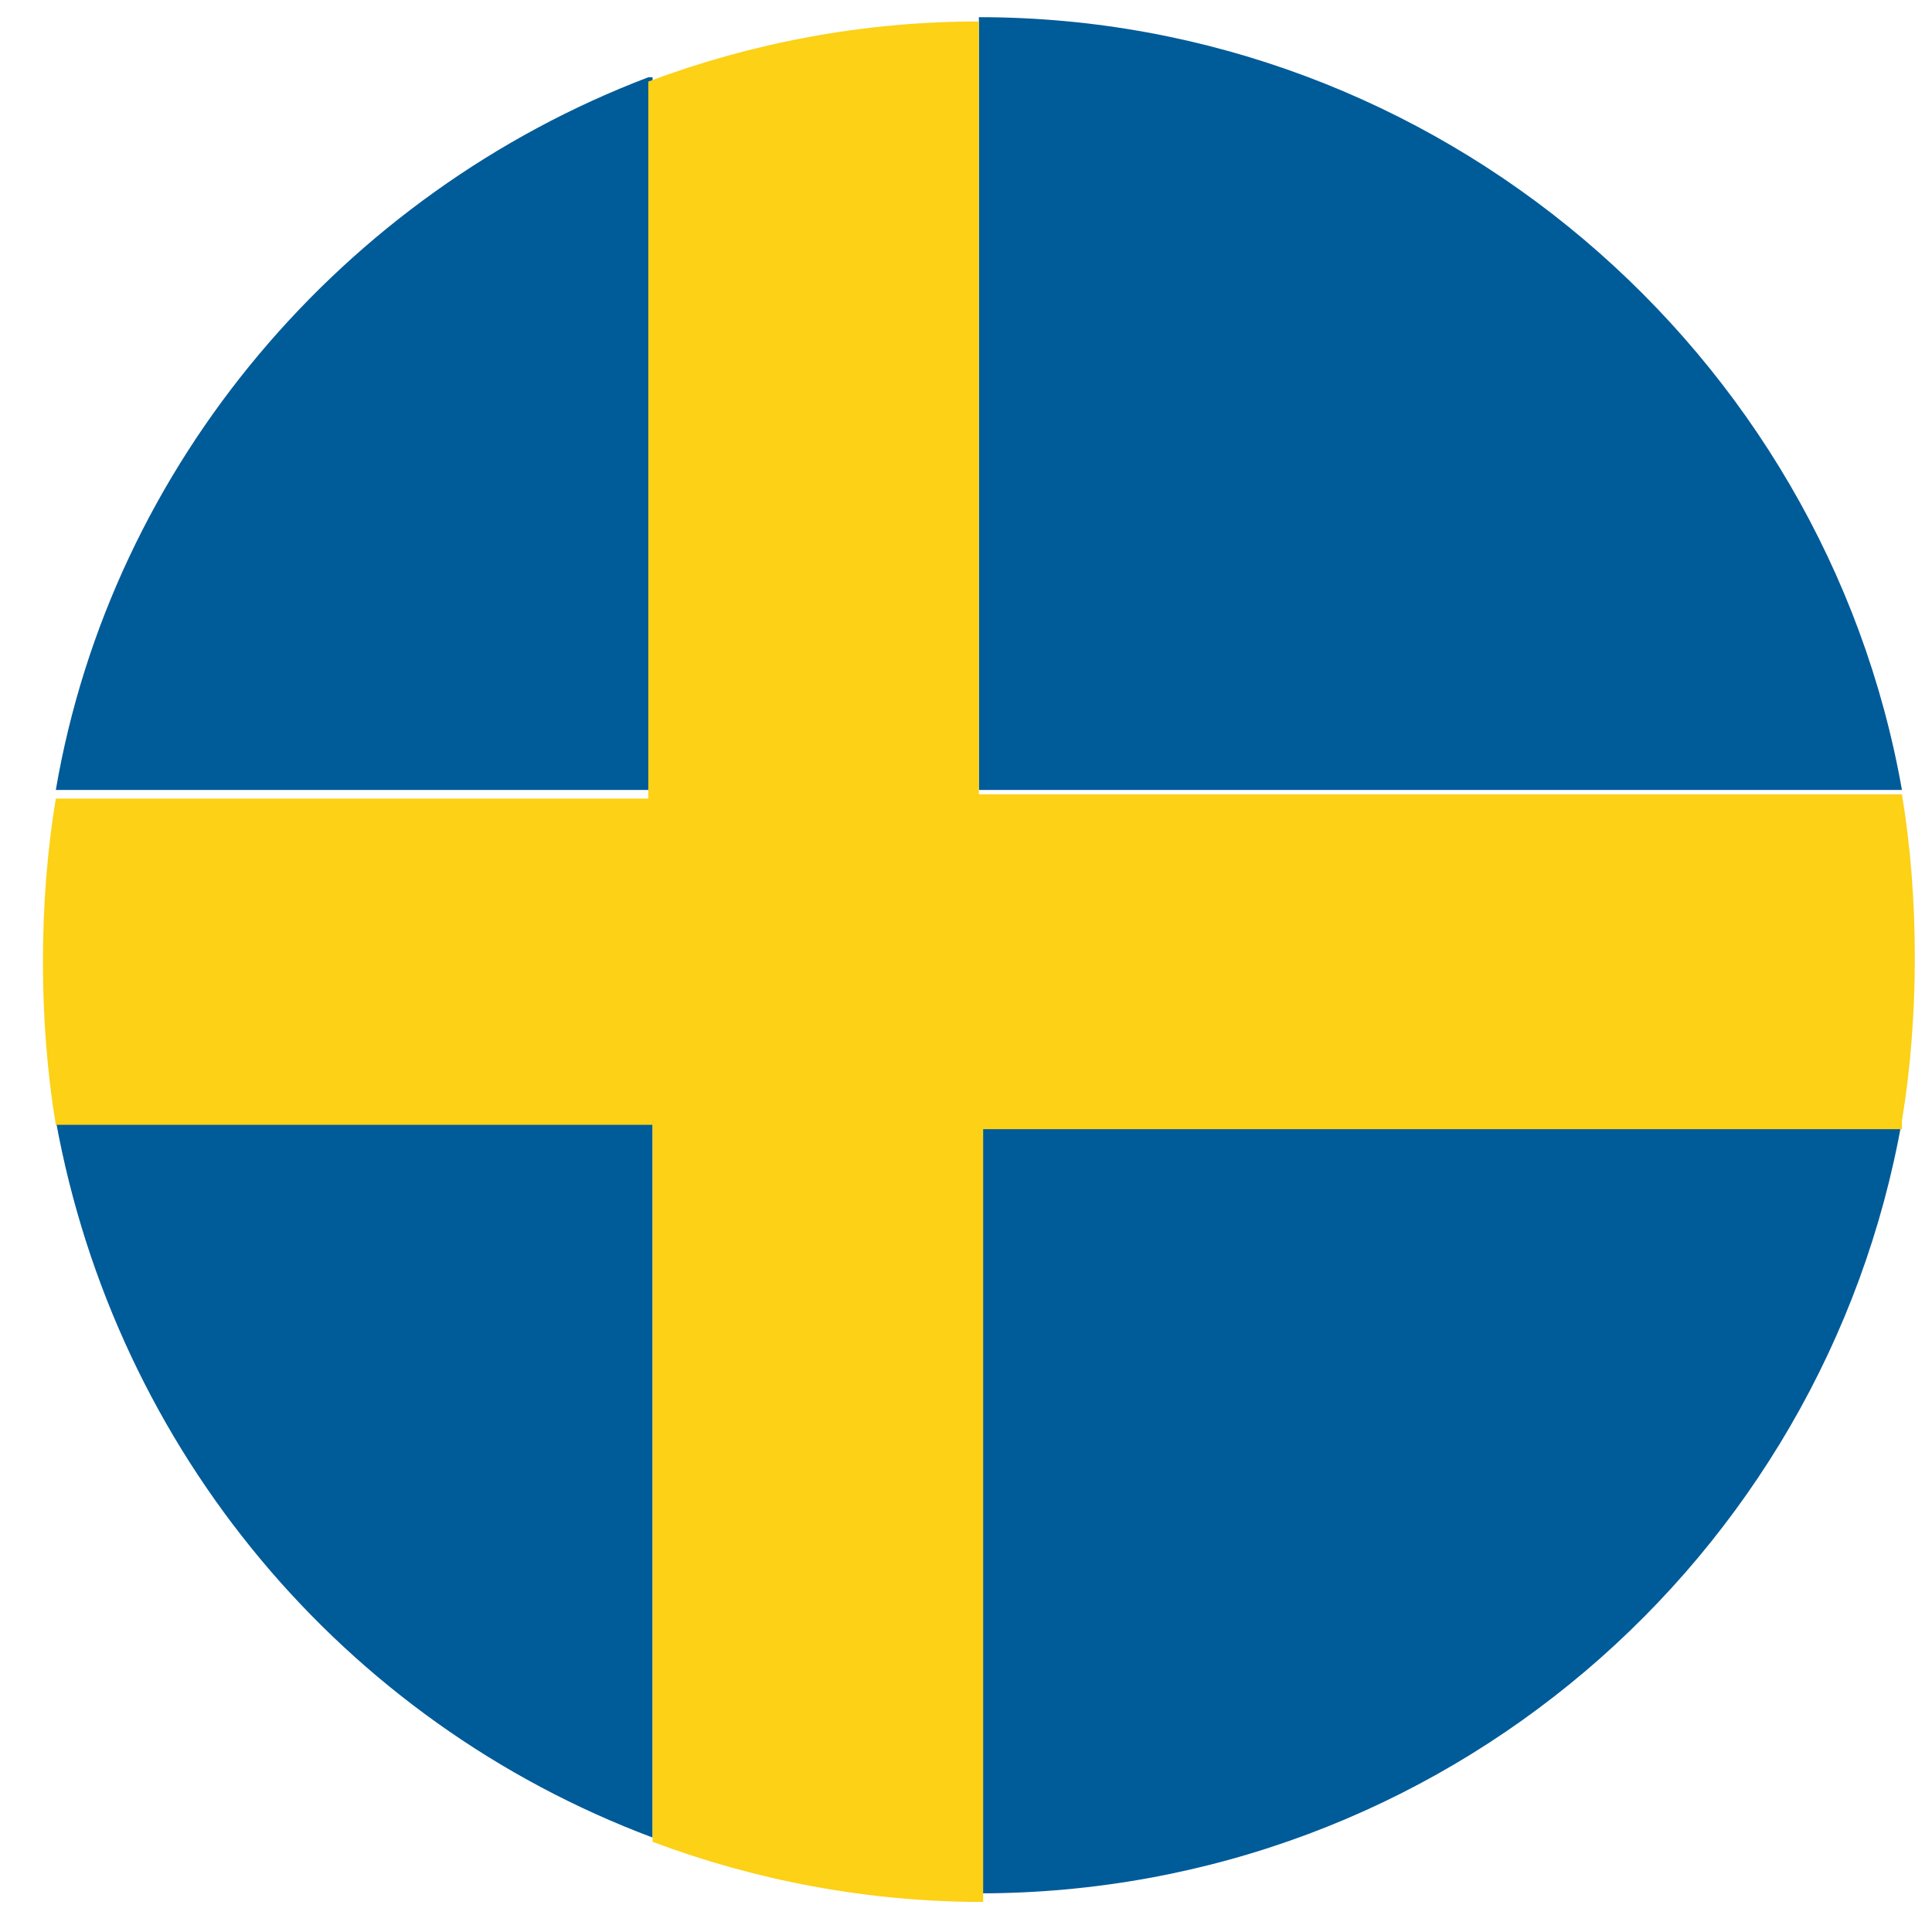
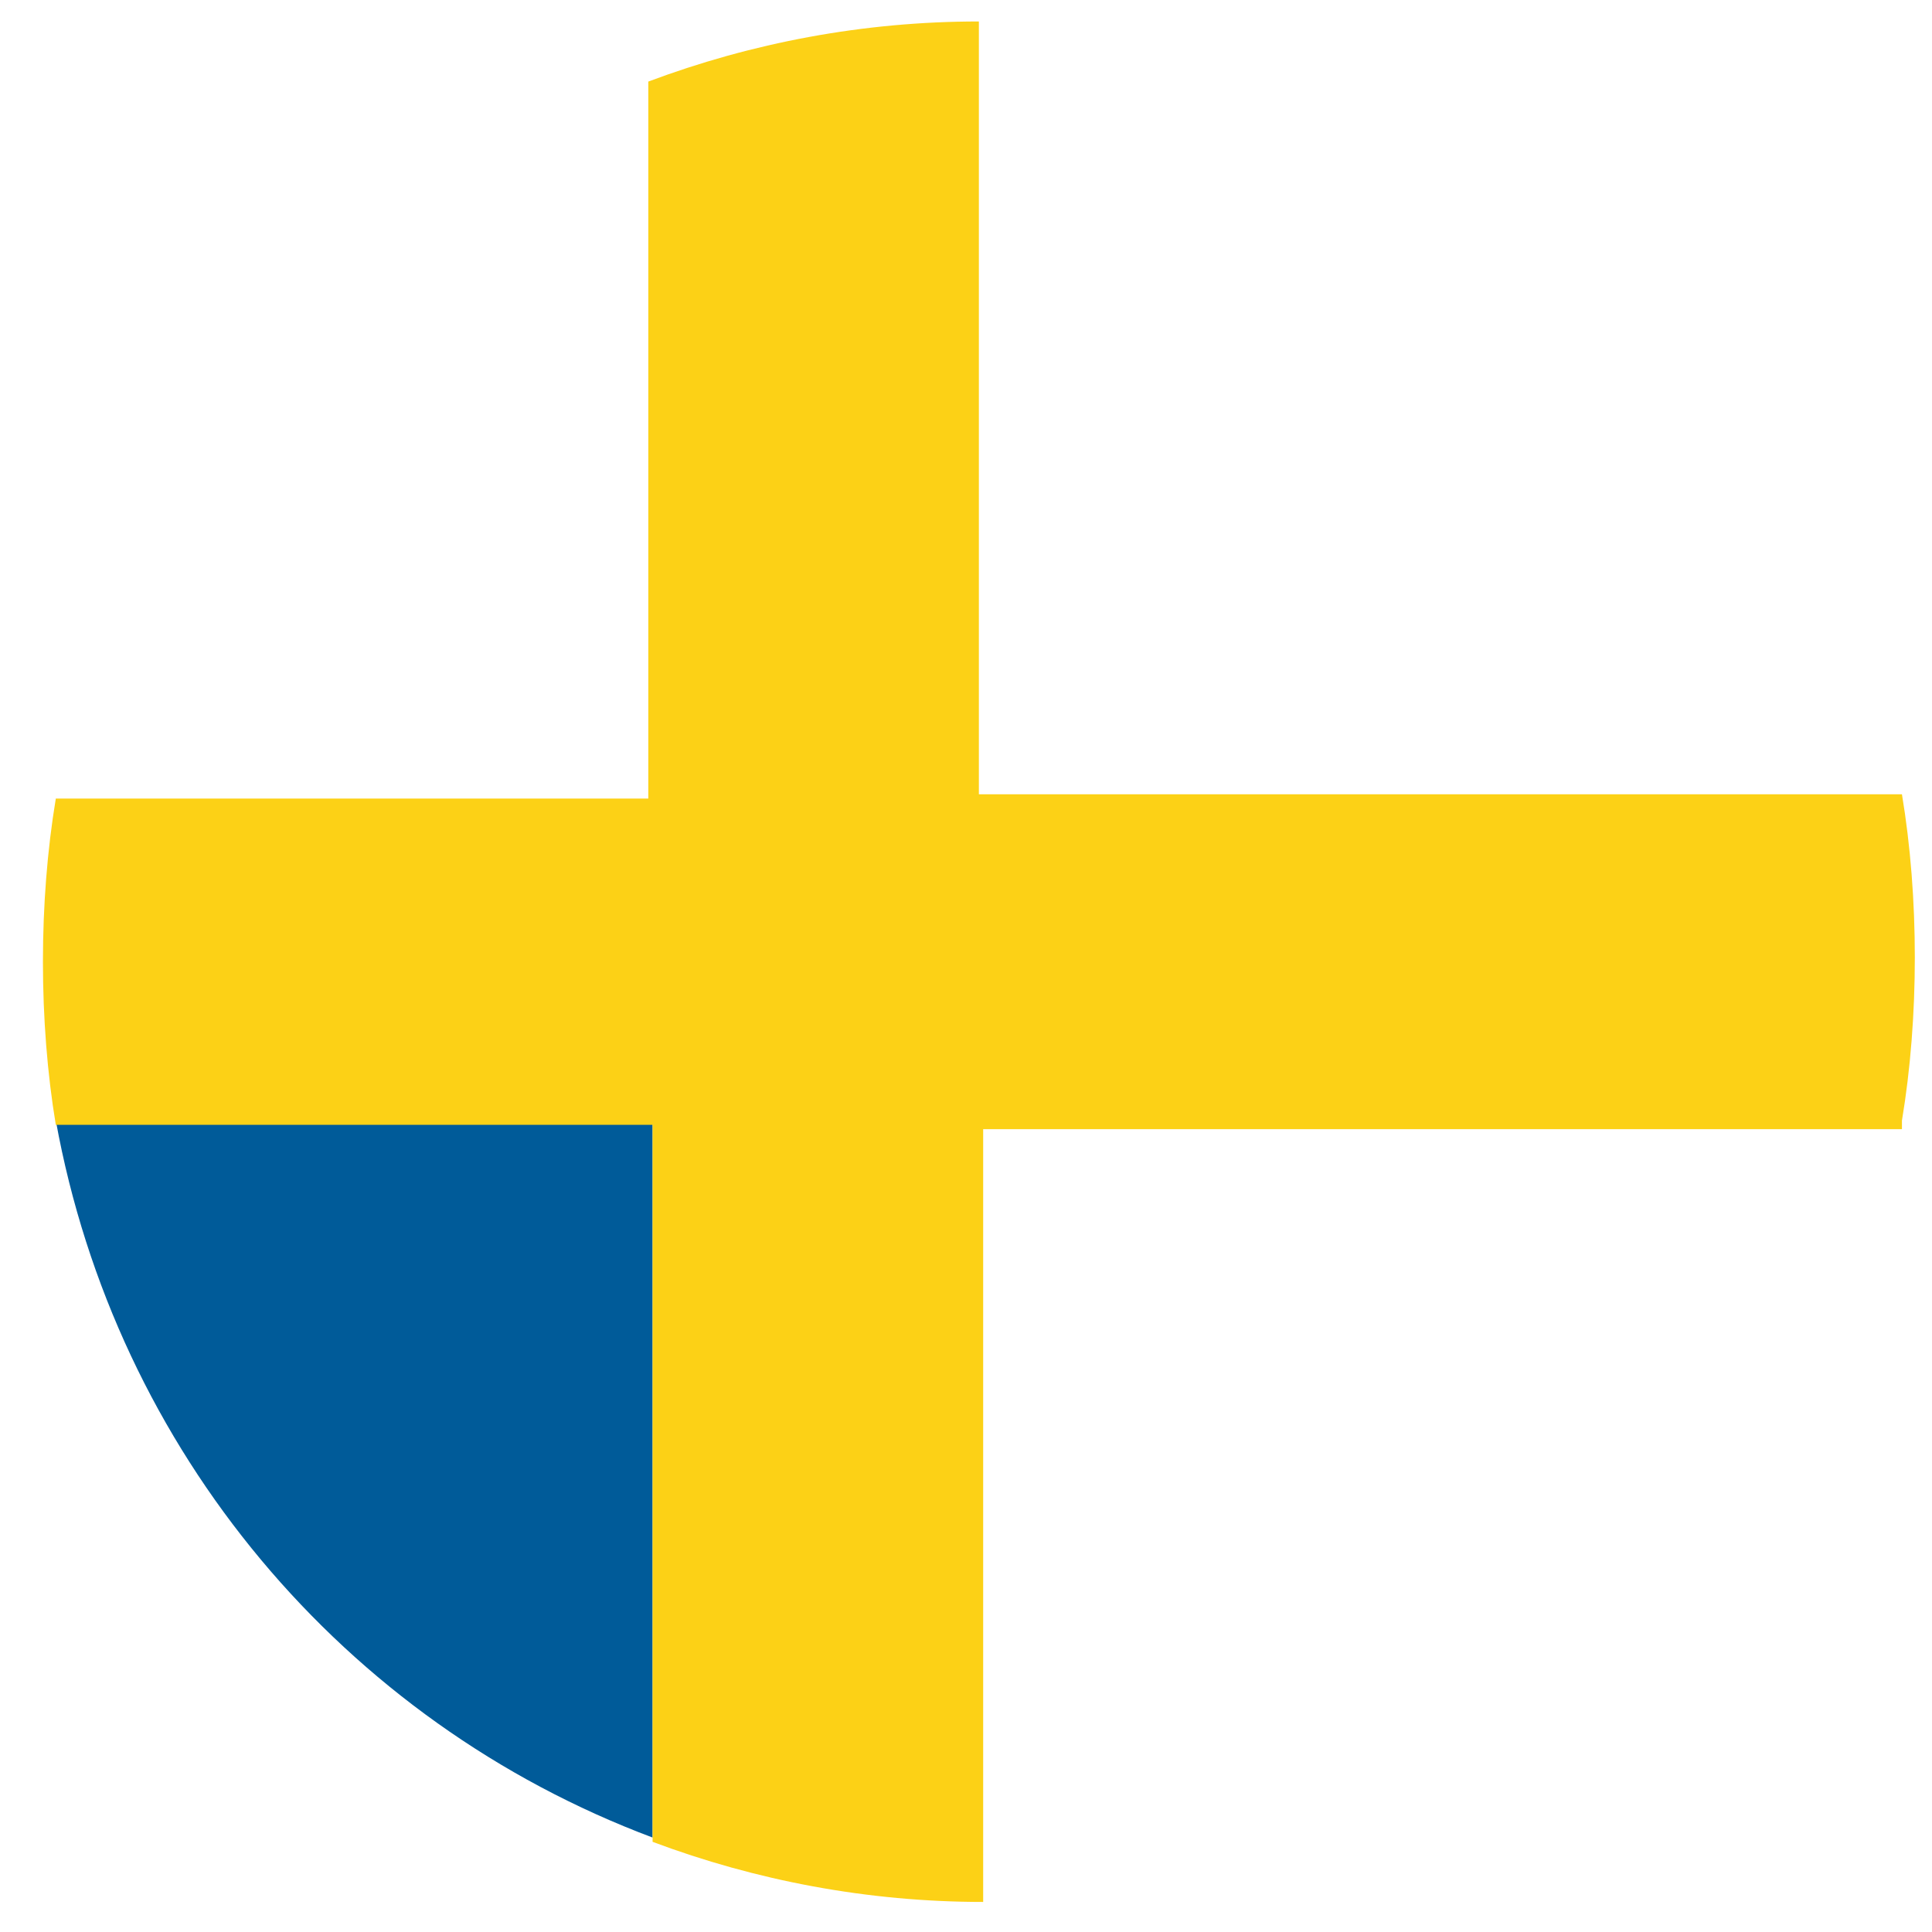
<svg xmlns="http://www.w3.org/2000/svg" version="1.1" id="Layer_1" x="0px" y="0px" viewBox="0 0 45 45" style="enable-background:new 0 0 45 45;" xml:space="preserve">
  <style type="text/css">
	.st0{display:none;}
	.st1{fill:#005B99;}
	.st2{fill:#FCD116;}
</style>
  <g>
-     <path class="st0" d="M45,22.3c0,12.2-9.9,22.2-22.2,22.2c-12.2,0-22.2-9.9-22.2-22.2C0.6,10,10.6,0.1,22.8,0.1   C35,0.1,45,10,45,22.3z" />
    <g>
-       <path class="st1" d="M15.1,1.8C8,4.5,2.6,10.8,1.3,18.4h13.9V1.8z" />
-       <path class="st1" d="M1.3,26.1c1.4,7.7,6.7,14,13.9,16.7V26.1H1.3z" />
-       <path class="st1" d="M44.3,18.4c-1.8-10.2-10.8-18-21.5-18v18H44.3z" />
-       <path class="st1" d="M44.3,26.1H22.8v18C33.6,44.1,42.5,36.3,44.3,26.1z" />
+       <path class="st1" d="M1.3,26.1c1.4,7.7,6.7,14,13.9,16.7V26.1H1.3" />
      <path class="st2" d="M44.3,26.1c0.2-1.2,0.3-2.5,0.3-3.8c0-1.3-0.1-2.6-0.3-3.8H22.8v-18c-2.7,0-5.3,0.5-7.7,1.4v16.7H1.3    c-0.2,1.2-0.3,2.5-0.3,3.8c0,1.3,0.1,2.6,0.3,3.8h13.9v16.7c2.4,0.9,5,1.4,7.7,1.4v-18H44.3z" />
    </g>
  </g>
</svg>